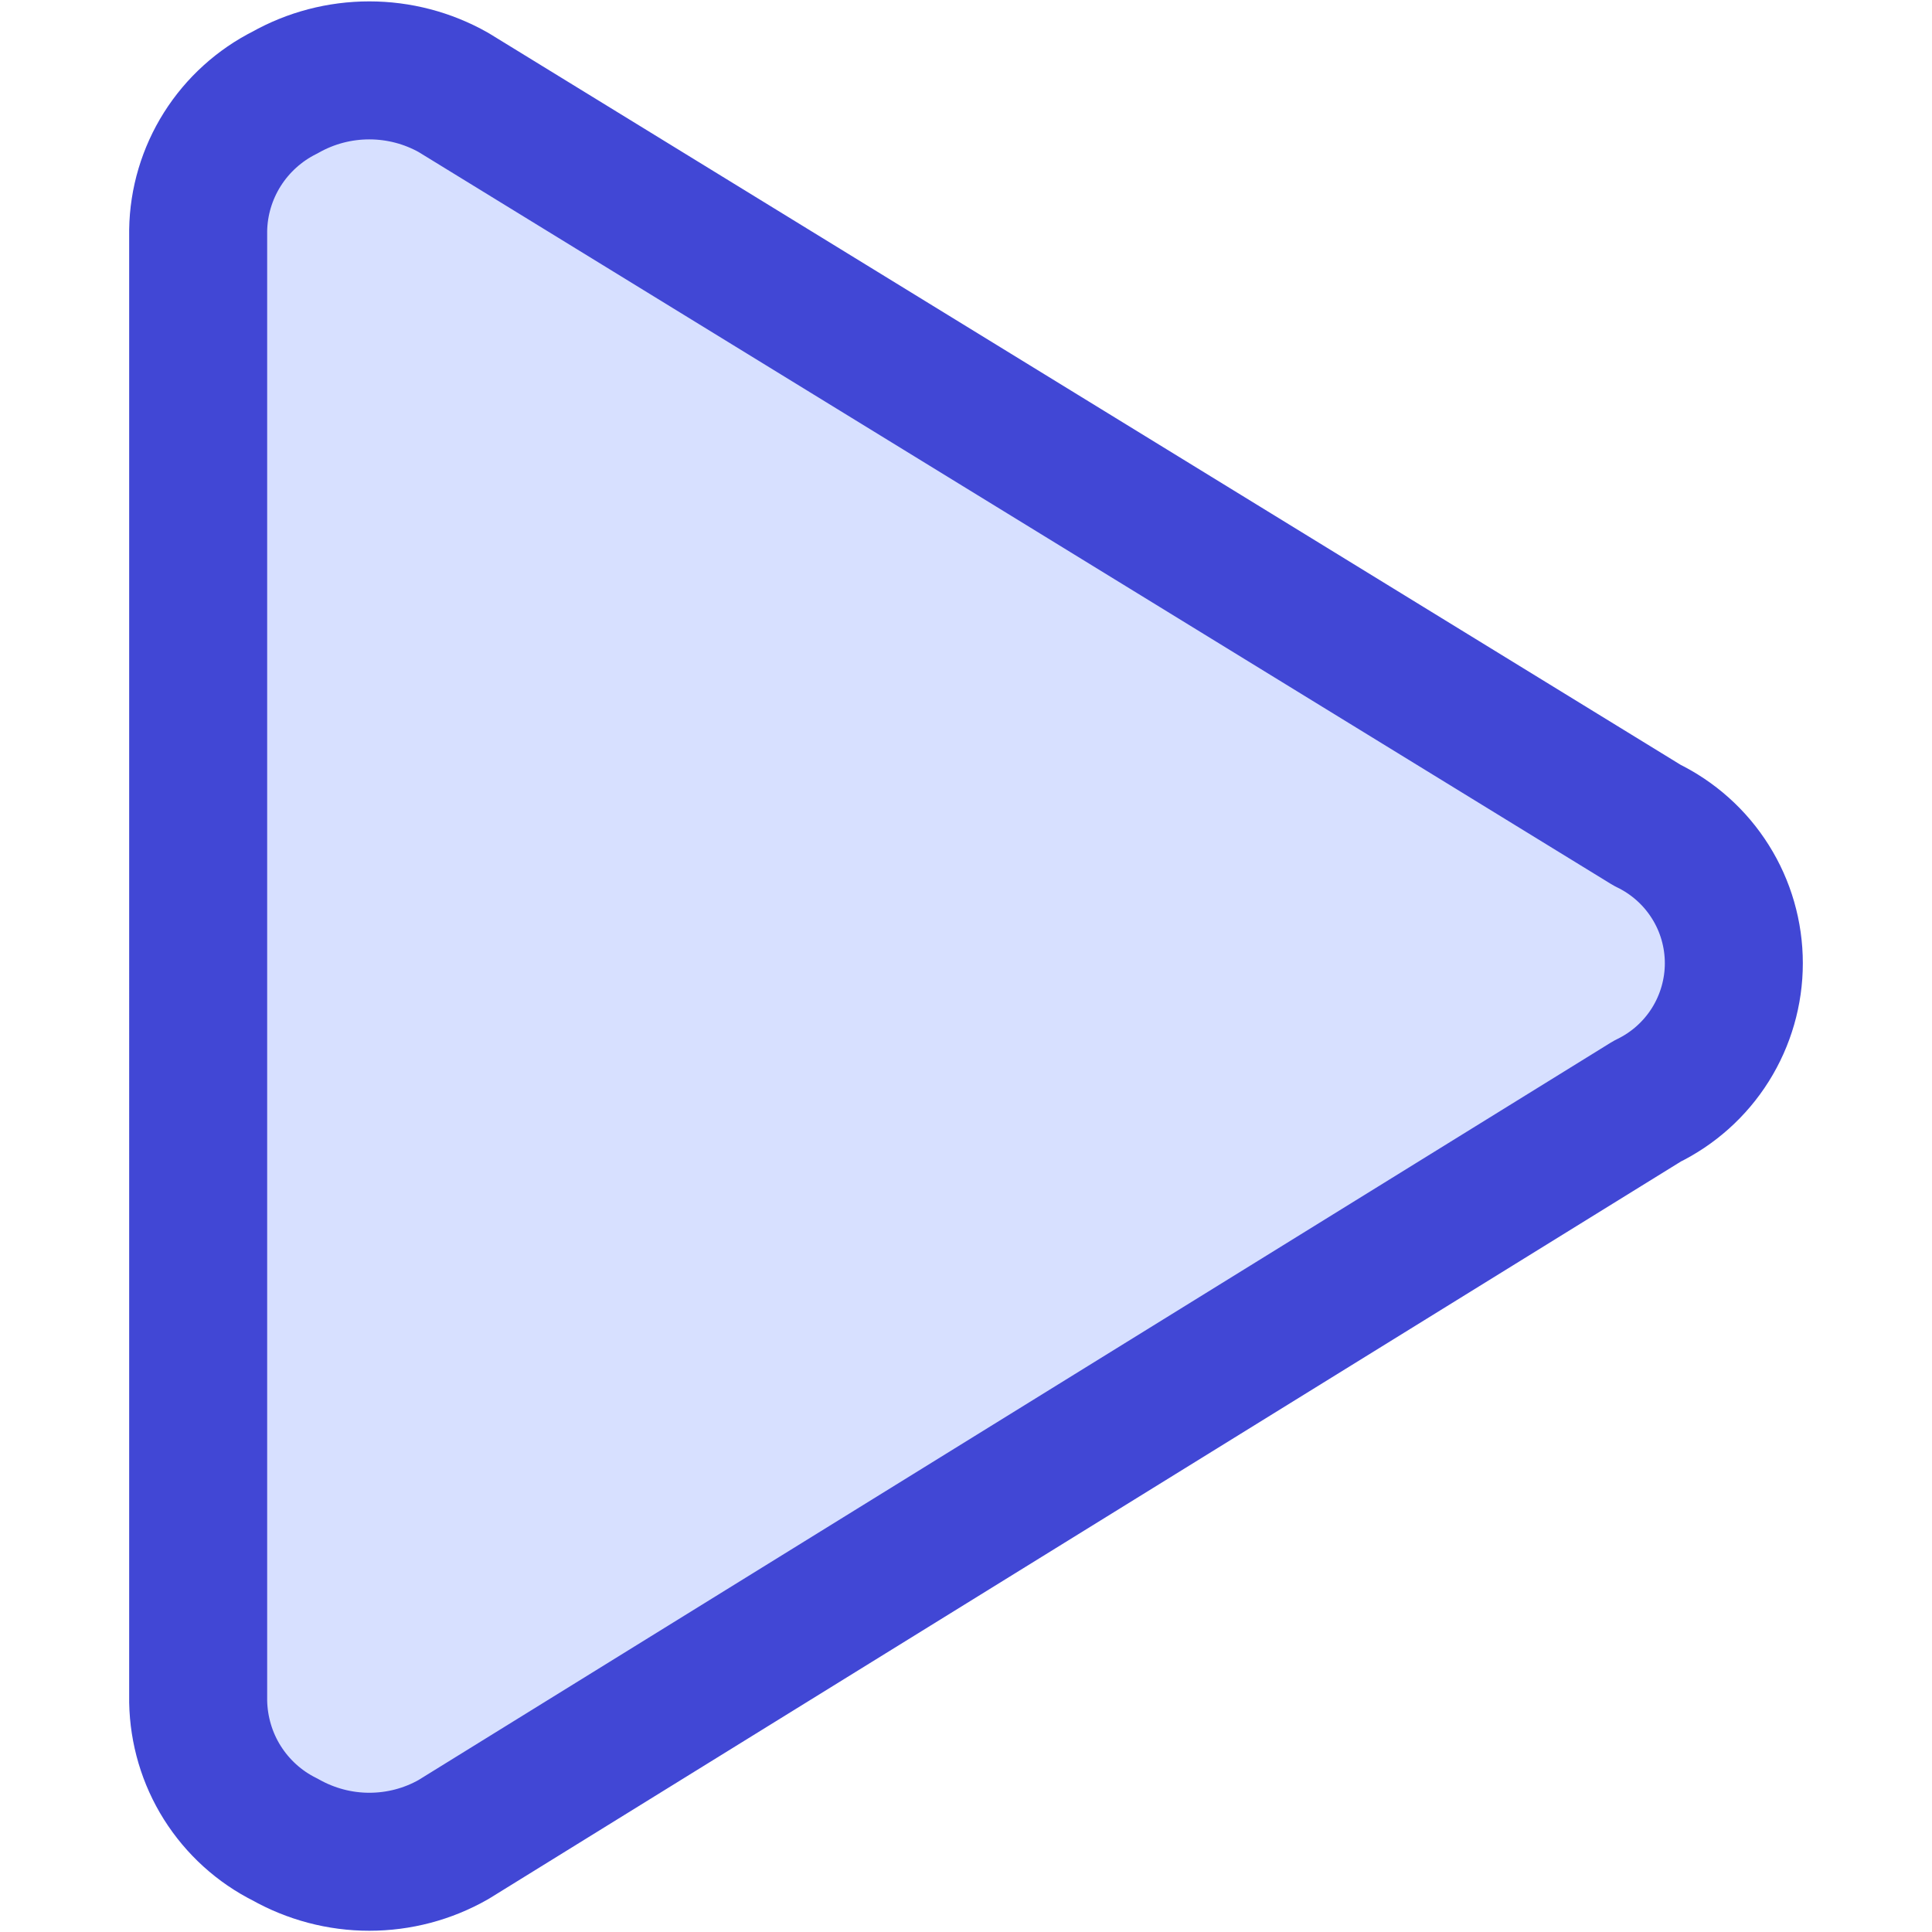
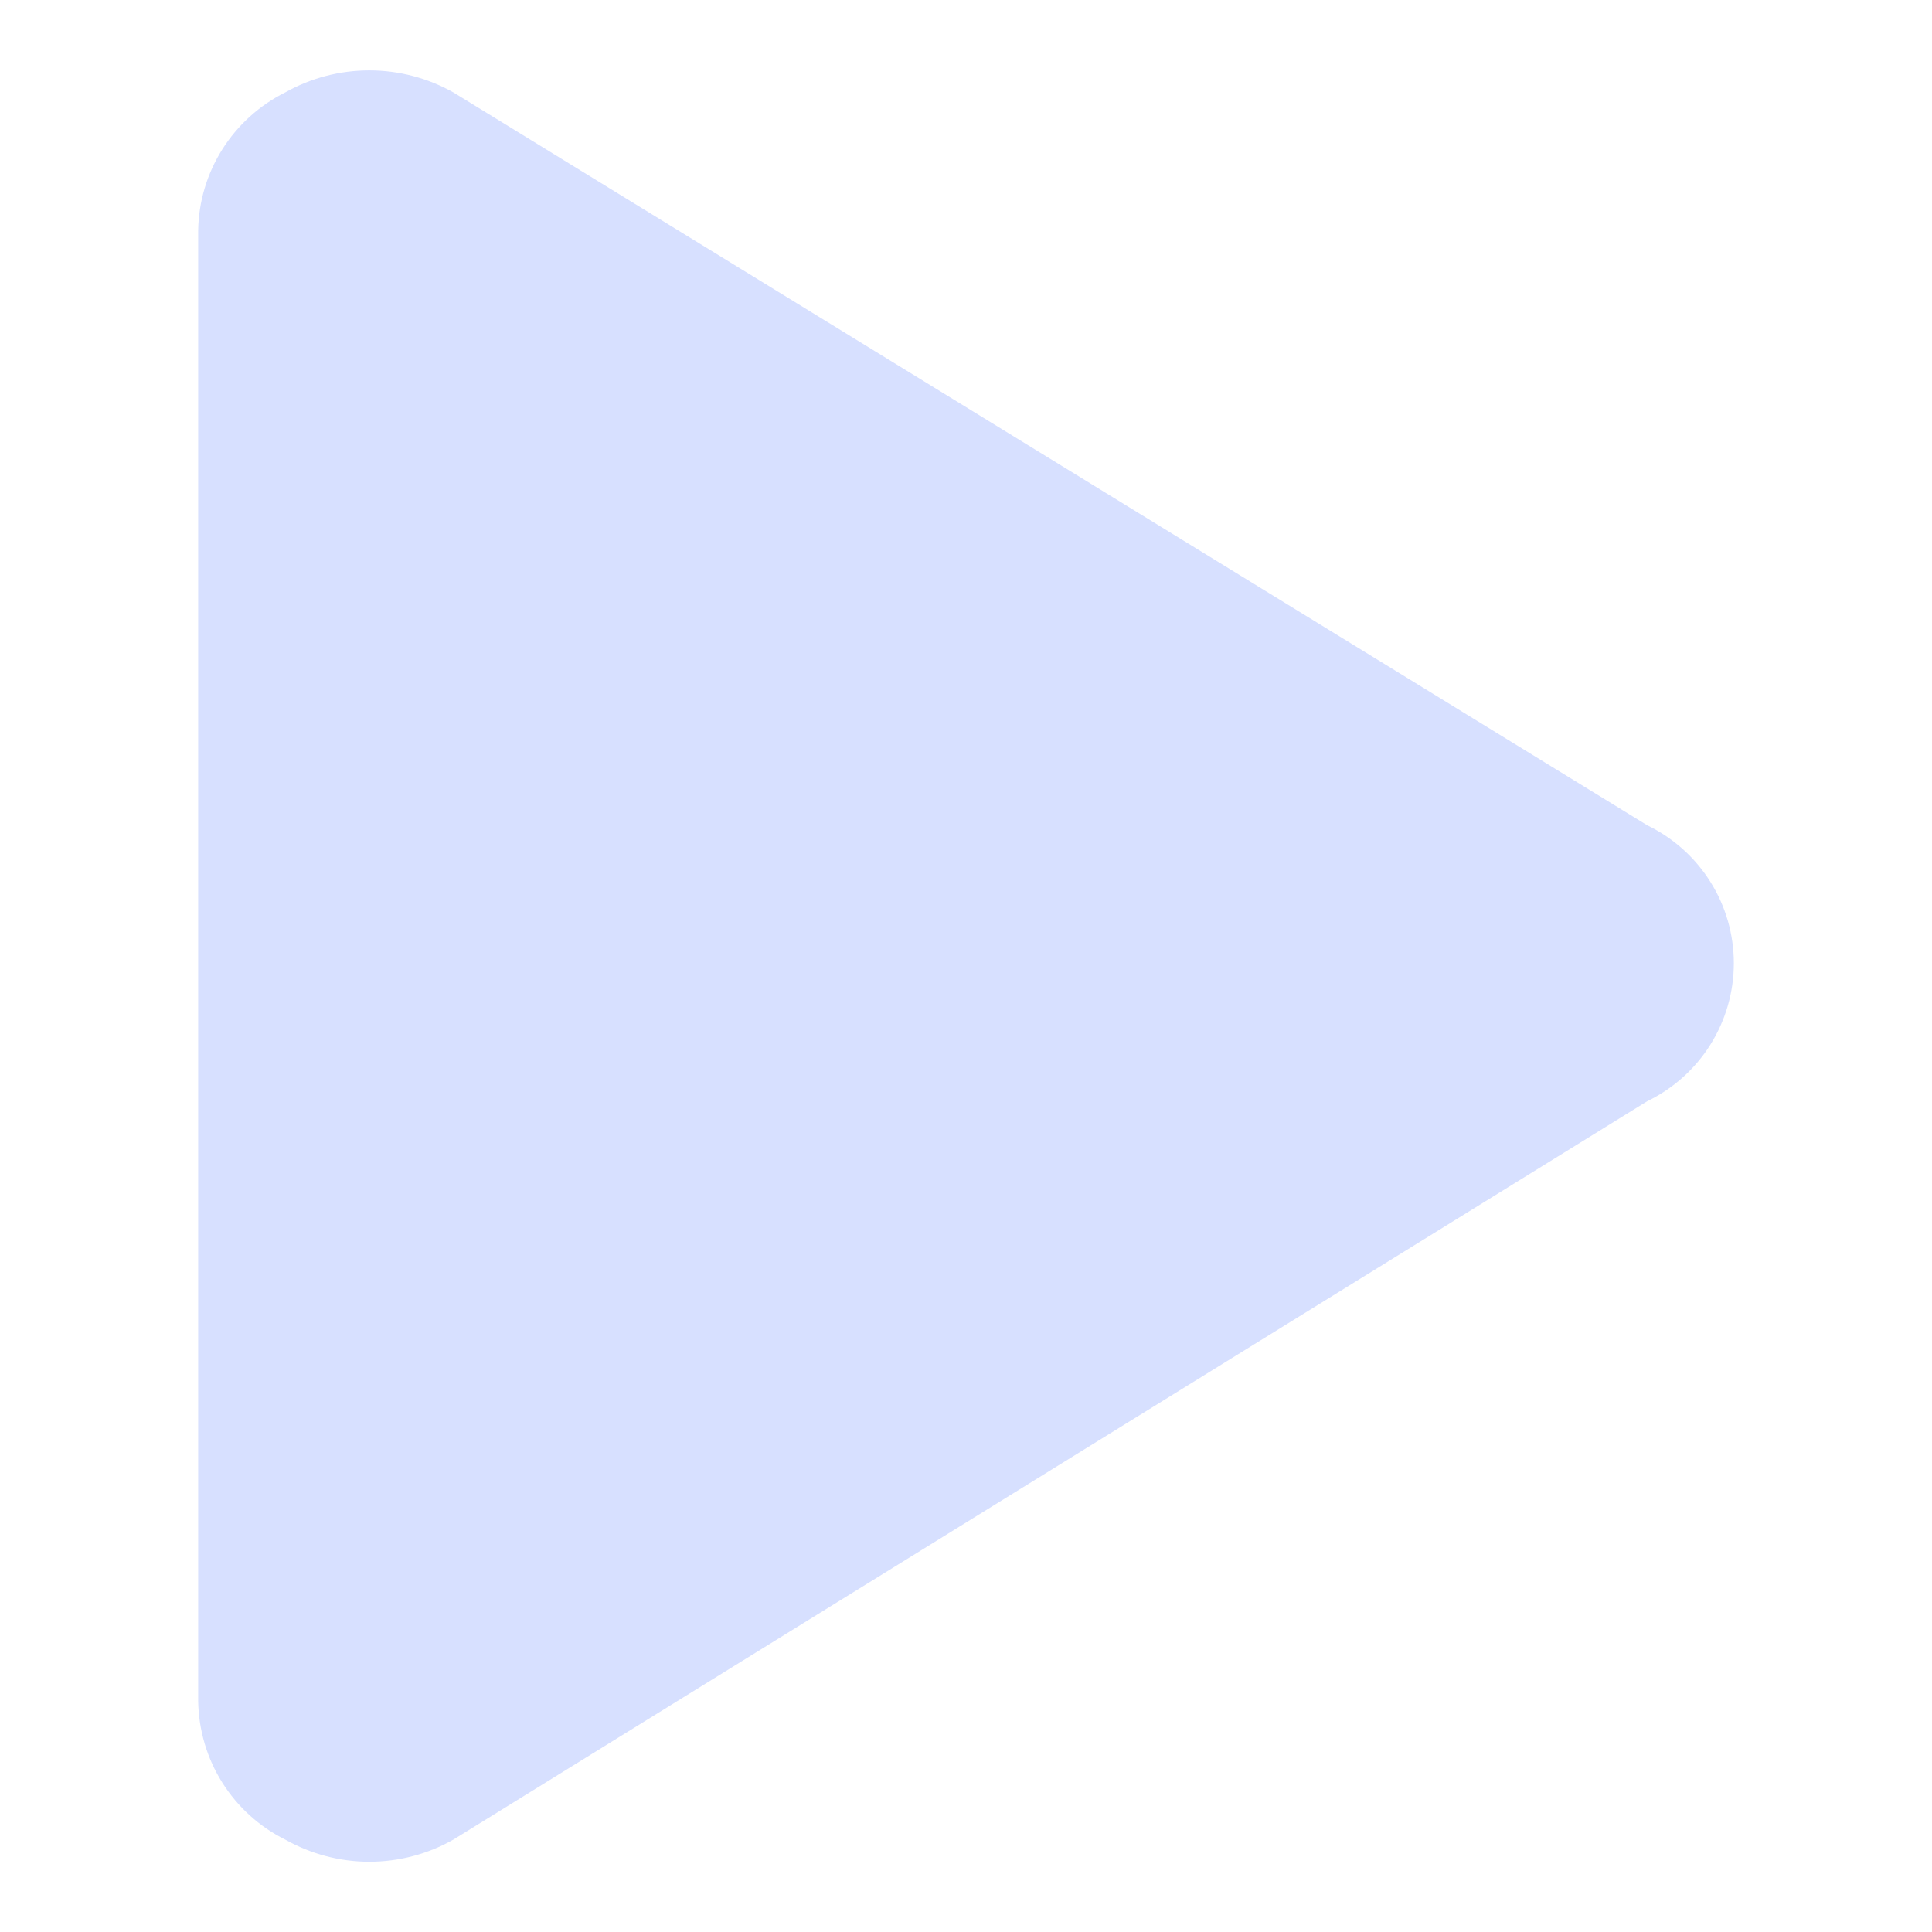
<svg xmlns="http://www.w3.org/2000/svg" fill="none" viewBox="0 0 14 14" id="Button-Play--Streamline-Core">
  <desc>Button Play Streamline Icon: https://streamlinehq.com</desc>
  <g id="button-play--button-television-buttons-movies-play-tv-video-controls">
    <path id="Vector" fill="#d7e0ff" d="M1.436 12.33c0.004 0.208 0.064 0.412 0.175 0.588 0.111 0.176 0.268 0.319 0.455 0.412 0.186 0.105 0.396 0.161 0.61 0.161s0.424 -0.055 0.61 -0.161l8.65 -5.35c0.188 -0.091 0.347 -0.233 0.458 -0.41 0.111 -0.177 0.17 -0.382 0.17 -0.59 0 -0.209 -0.059 -0.414 -0.17 -0.59 -0.111 -0.177 -0.27 -0.319 -0.458 -0.41L3.286 0.67c-0.186 -0.105 -0.396 -0.16 -0.61 -0.16s-0.424 0.055 -0.61 0.16c-0.186 0.093 -0.344 0.236 -0.455 0.412 -0.111 0.176 -0.172 0.38 -0.175 0.588V12.33Z" stroke-width="1" />
-     <path id="Vector_2" stroke="#4147d5" stroke-linecap="round" stroke-linejoin="round" d="M1.436 12.33c0.004 0.208 0.064 0.412 0.175 0.588 0.111 0.176 0.268 0.319 0.455 0.412 0.186 0.105 0.396 0.161 0.61 0.161s0.424 -0.055 0.61 -0.161l8.65 -5.35c0.188 -0.091 0.347 -0.233 0.458 -0.41 0.111 -0.177 0.17 -0.382 0.17 -0.59 0 -0.209 -0.059 -0.414 -0.17 -0.59 -0.111 -0.177 -0.27 -0.319 -0.458 -0.41L3.286 0.67c-0.186 -0.105 -0.396 -0.16 -0.61 -0.16s-0.424 0.055 -0.61 0.16c-0.186 0.093 -0.344 0.236 -0.455 0.412 -0.111 0.176 -0.172 0.38 -0.175 0.588V12.33Z" stroke-width="1" />
  </g>
</svg>